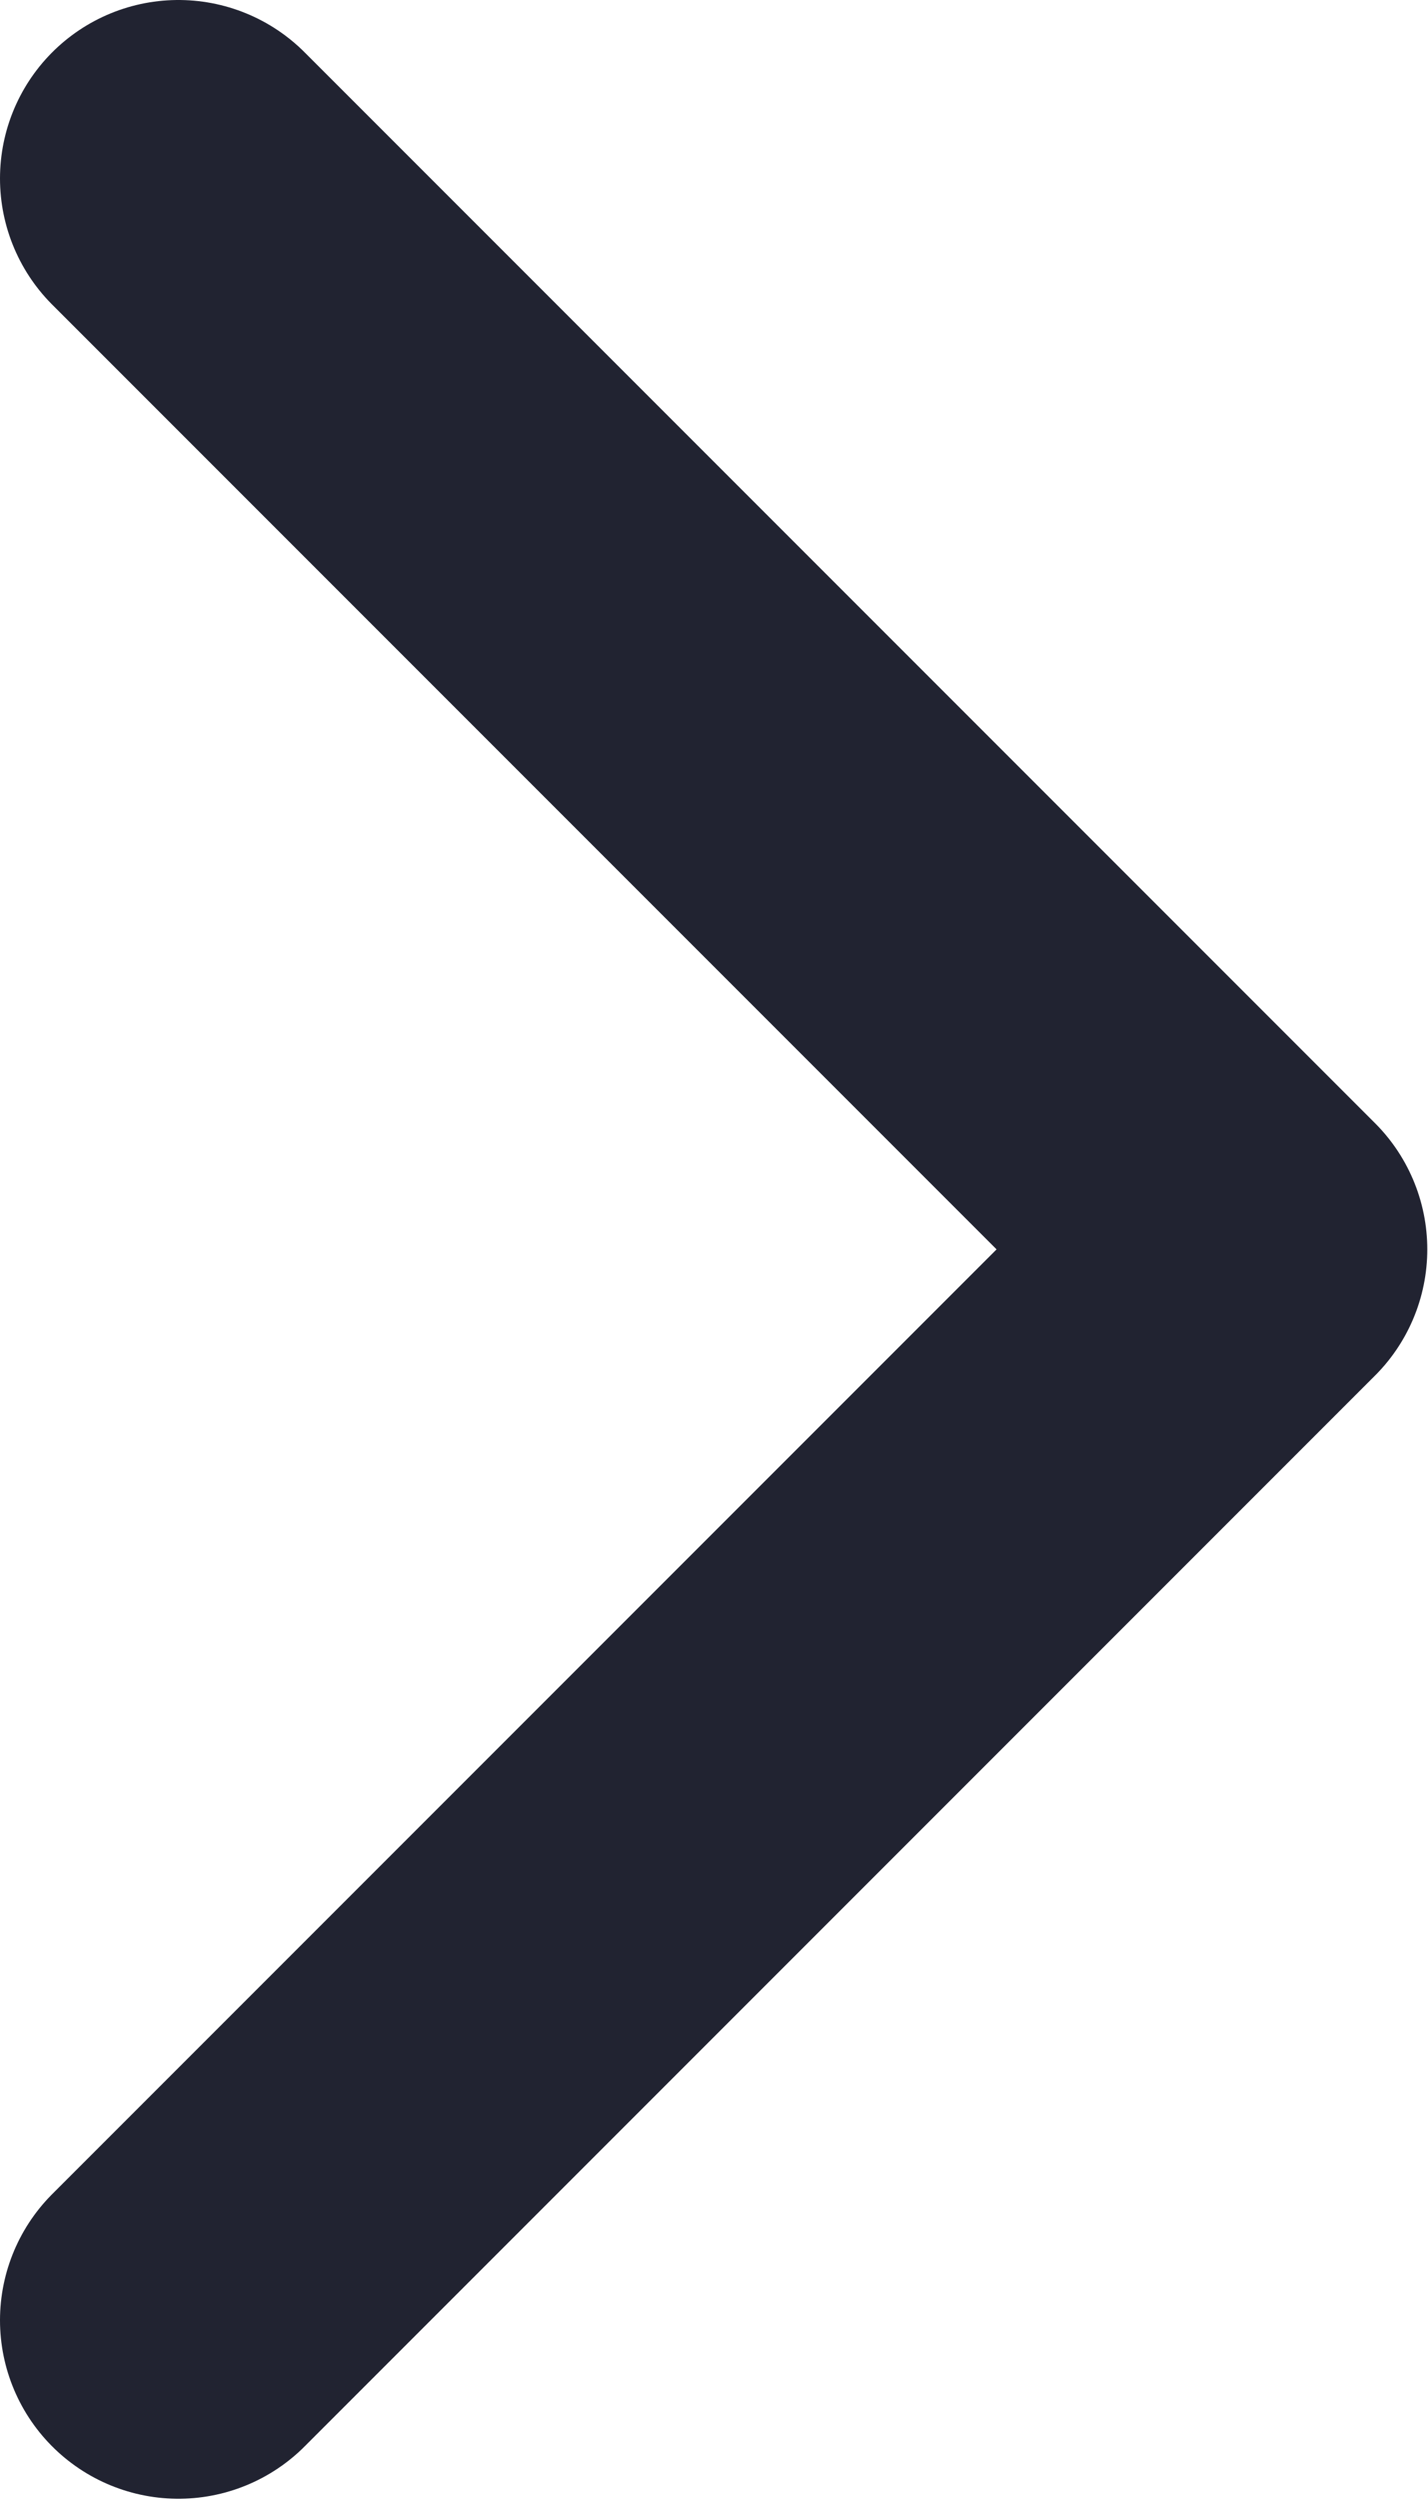
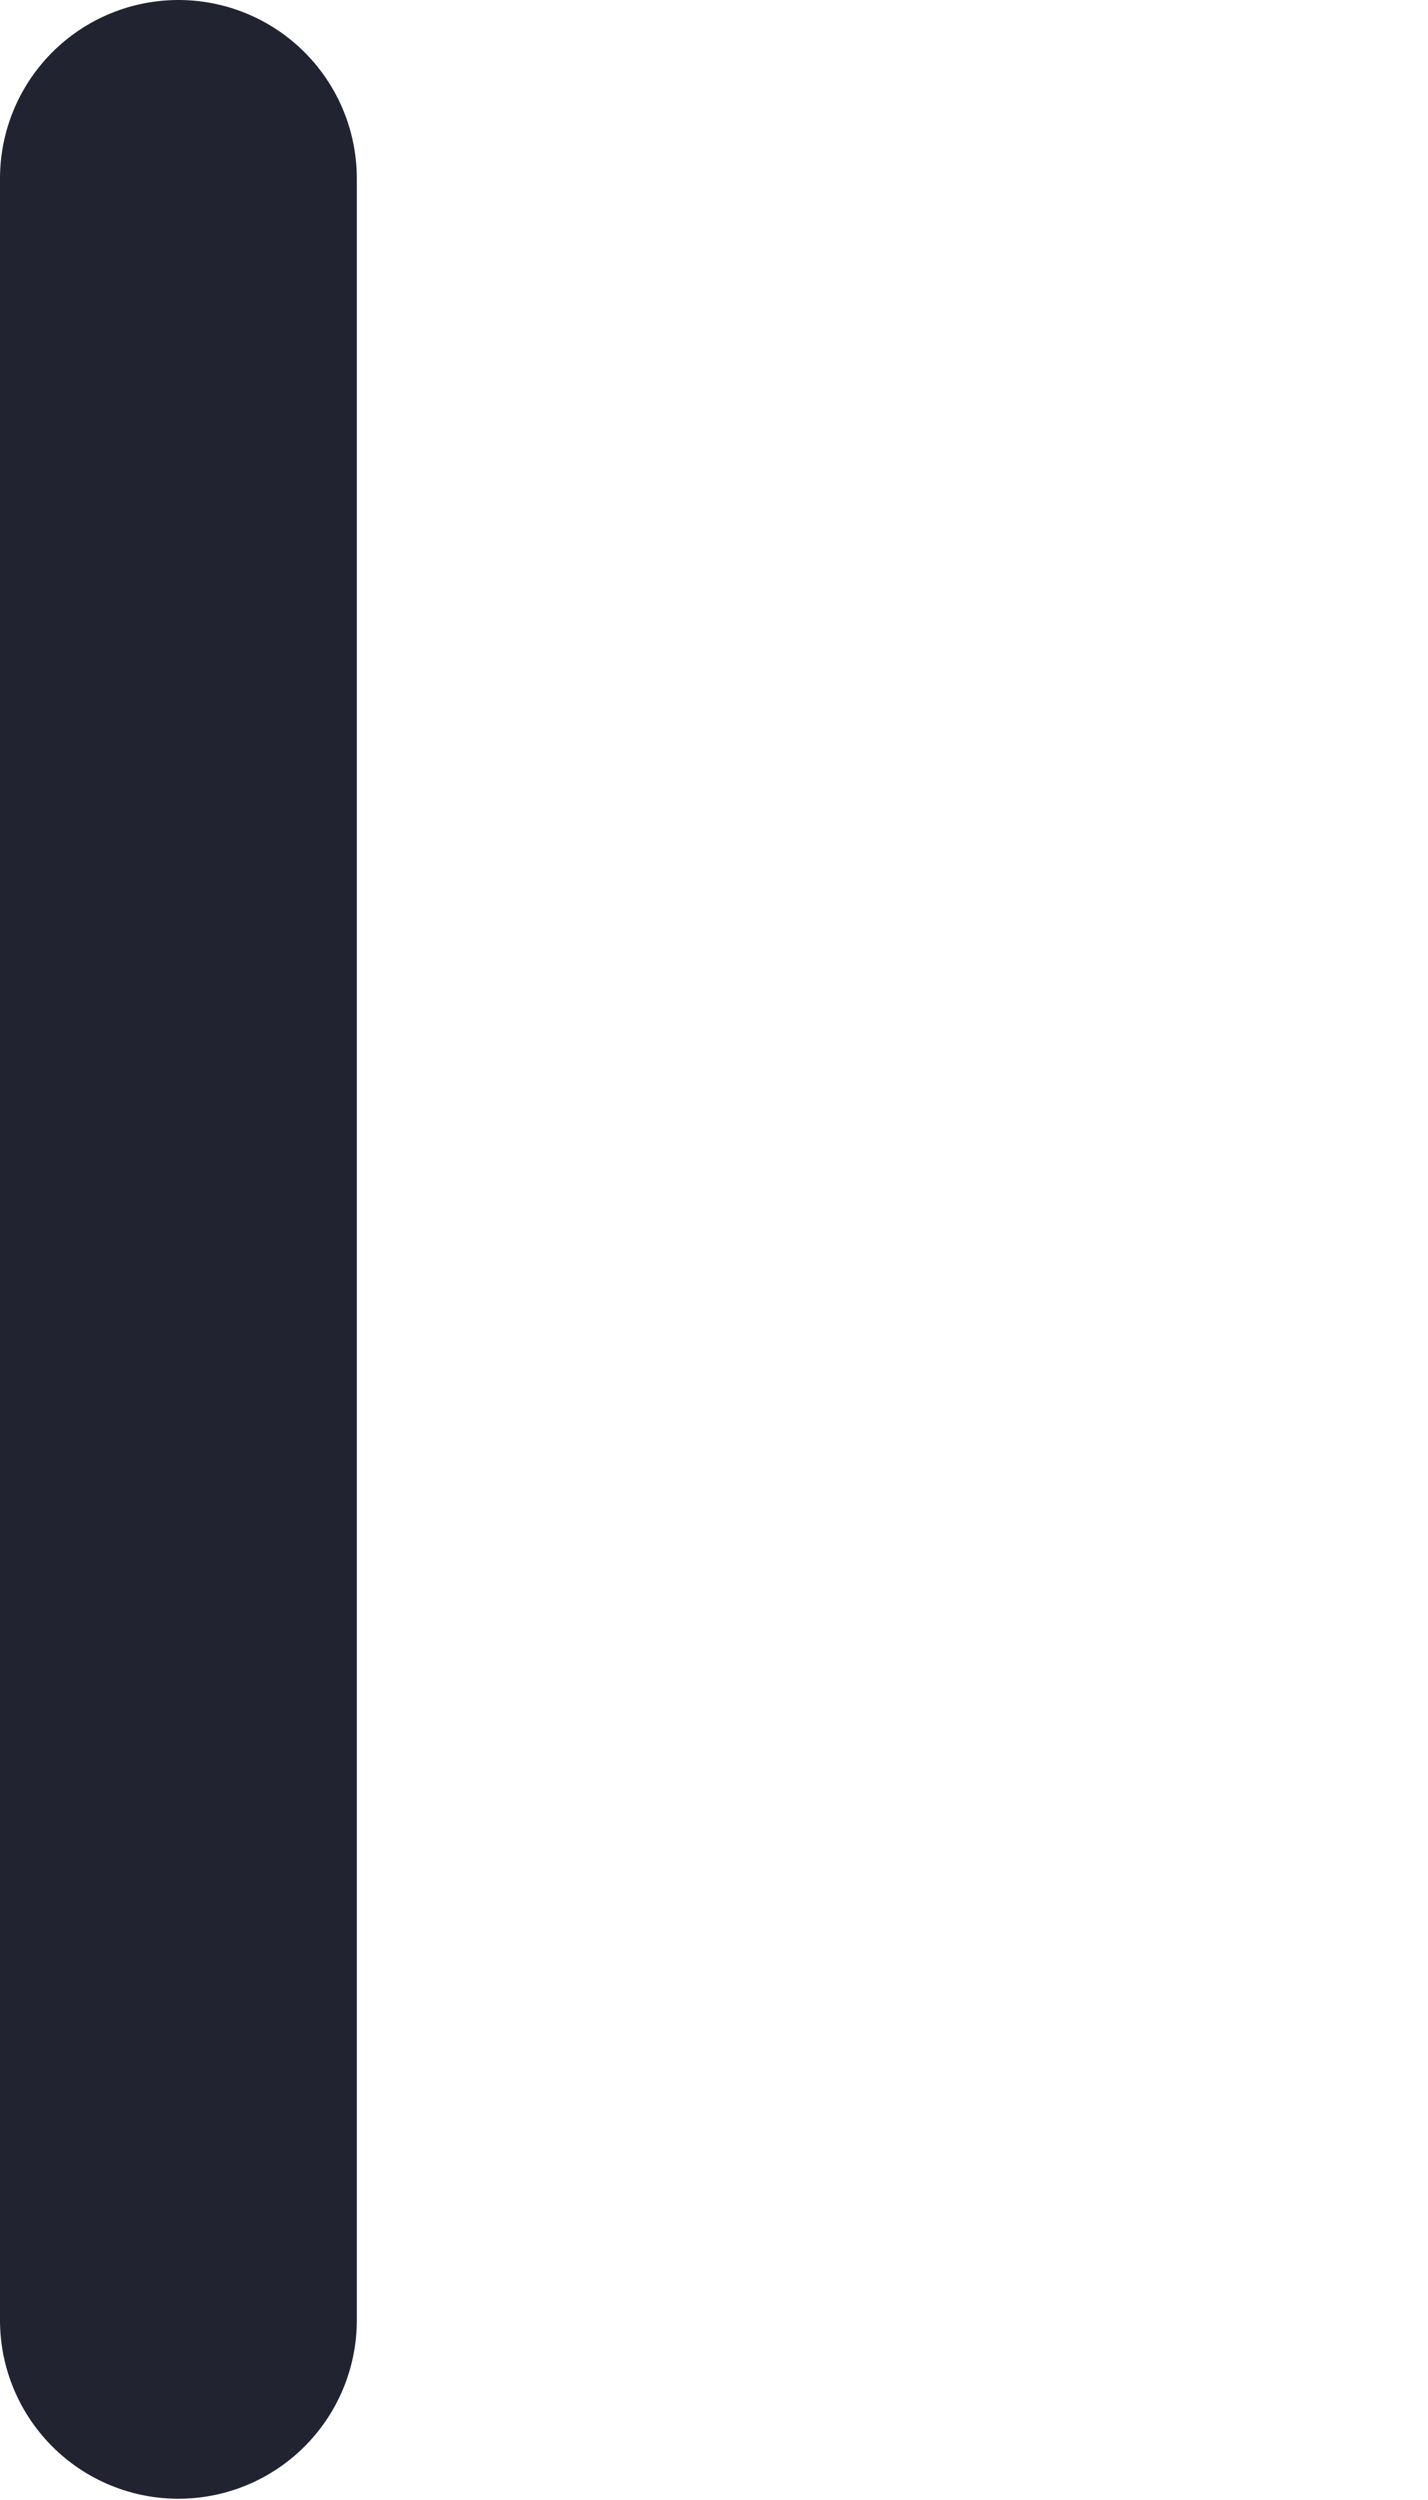
<svg xmlns="http://www.w3.org/2000/svg" width="4.002" height="7.004" viewBox="0 0 4.002 7.004" fill="none">
  <desc>
			Created with Pixso.
	</desc>
  <defs />
-   <path id="arr" d="M0.5 6.5L3.5 3.5L0.5 0.5" stroke="#212331" stroke-opacity="1" stroke-width="1" stroke-linejoin="round" stroke-linecap="round" />
+   <path id="arr" d="M0.5 6.5L0.5 0.5" stroke="#212331" stroke-opacity="1" stroke-width="1" stroke-linejoin="round" stroke-linecap="round" />
</svg>